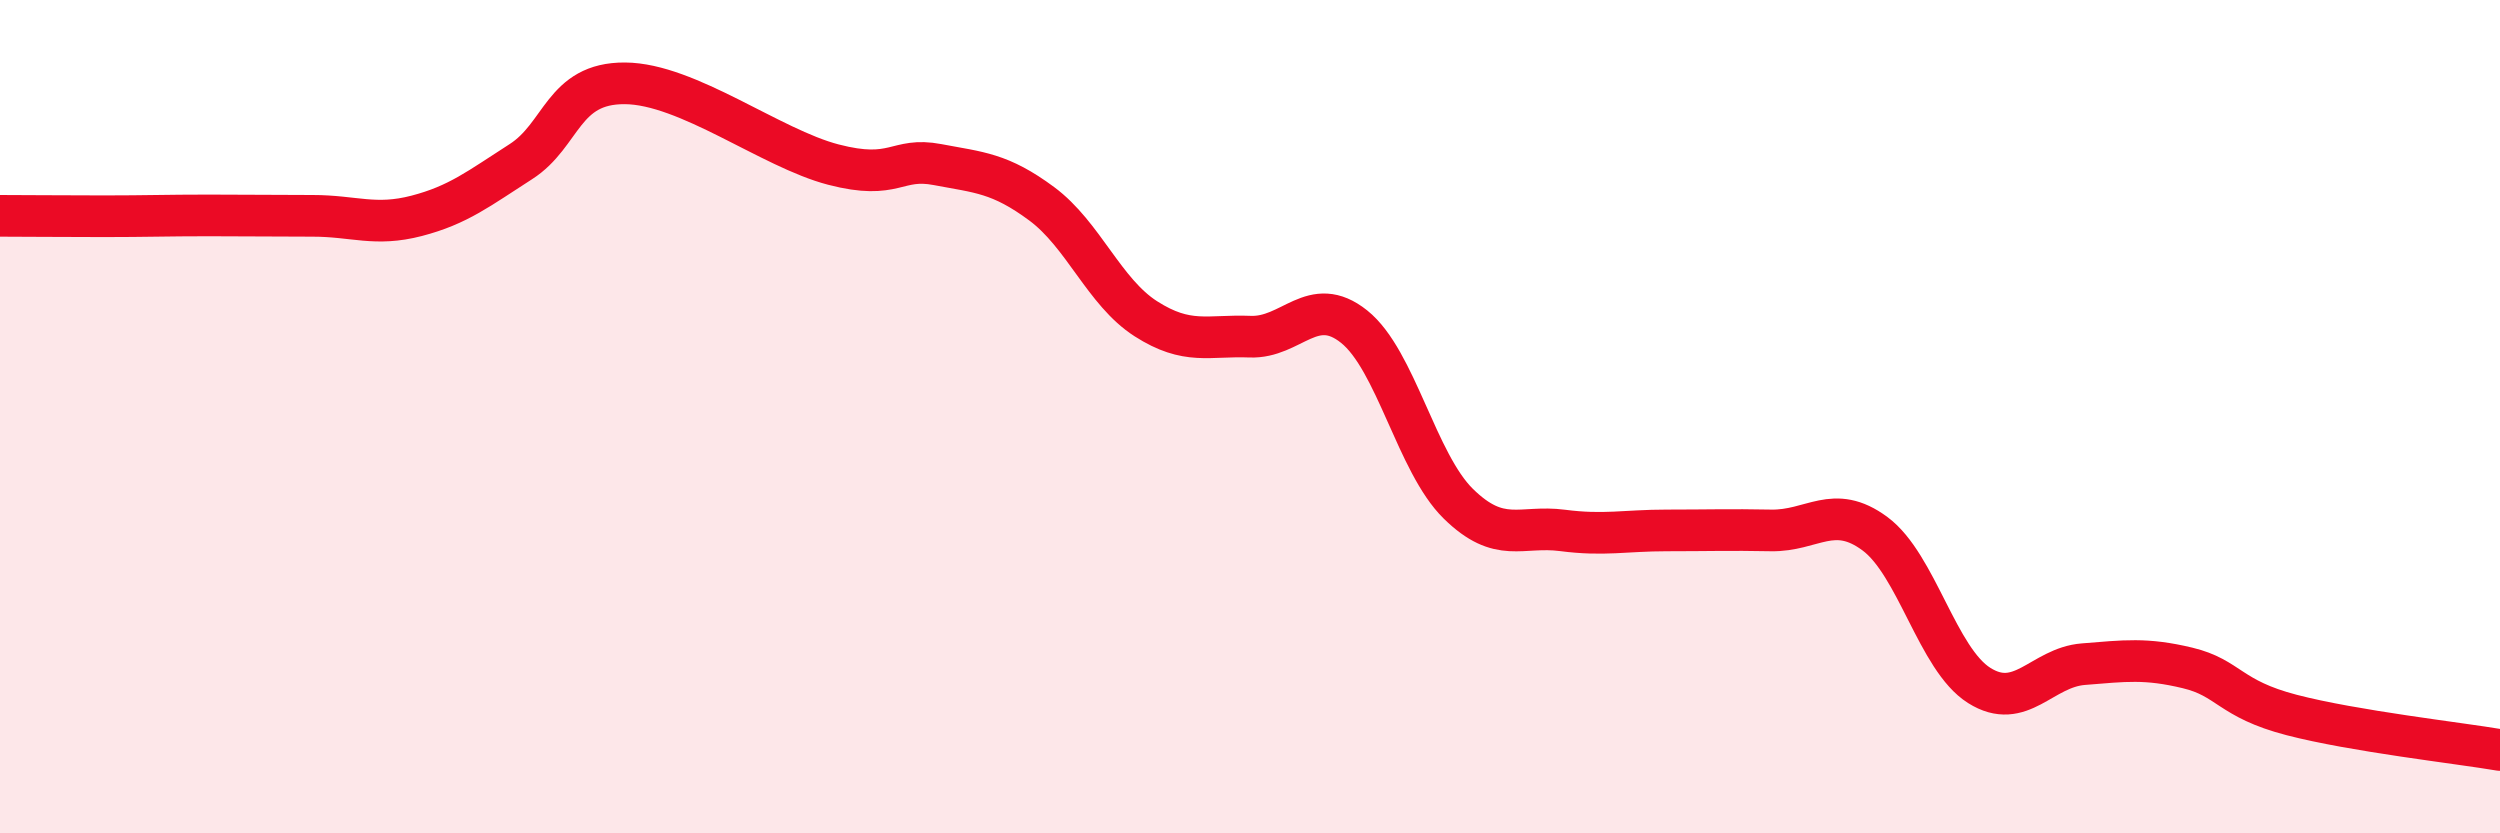
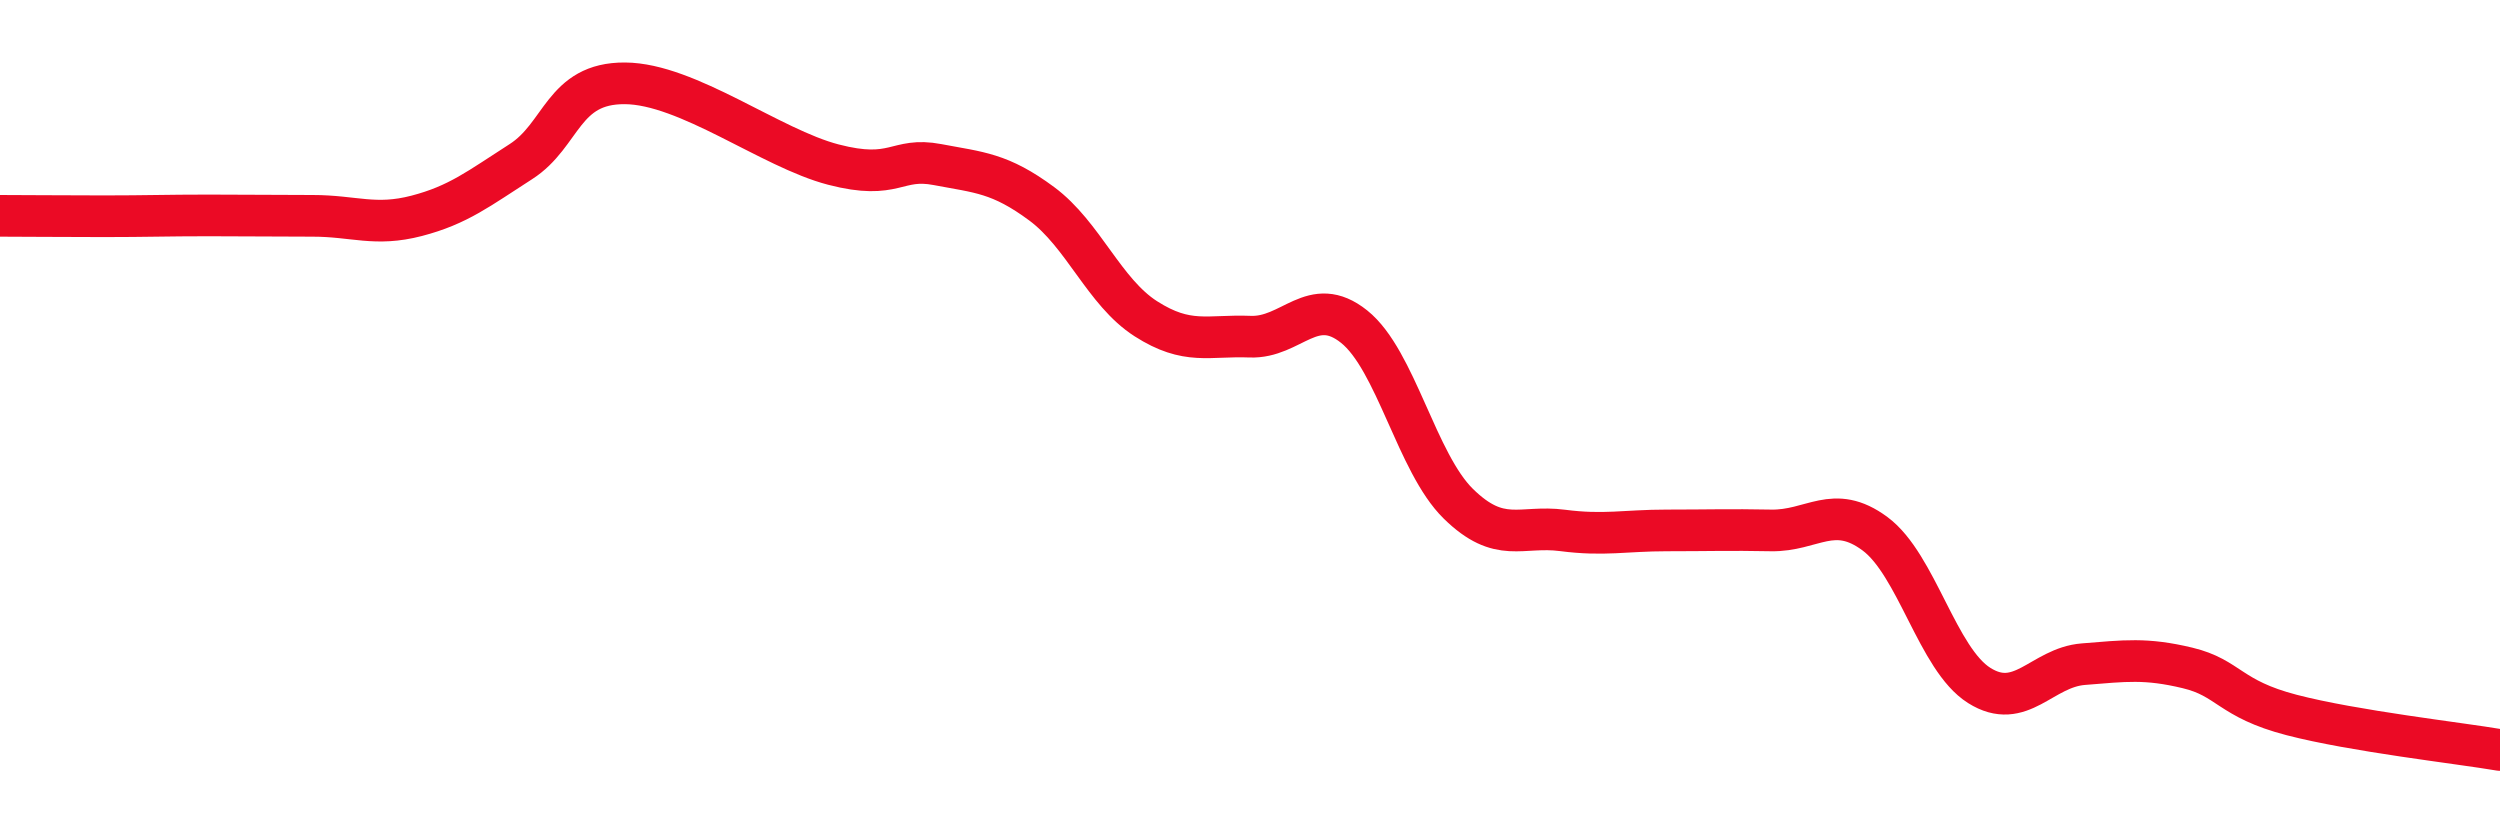
<svg xmlns="http://www.w3.org/2000/svg" width="60" height="20" viewBox="0 0 60 20">
-   <path d="M 0,5.18 C 0.5,5.18 1.5,5.19 2.5,5.19 C 3.5,5.19 4,5.17 5,5.17 C 6,5.17 6.5,5.18 7.5,5.18 C 8.5,5.18 9,5.44 10,5.18 C 11,4.92 11.5,4.52 12.5,3.88 C 13.5,3.24 13.5,1.99 15,2 C 16.5,2.01 18.5,3.56 20,3.95 C 21.5,4.34 21.5,3.76 22.5,3.95 C 23.5,4.14 24,4.15 25,4.89 C 26,5.63 26.5,7.01 27.5,7.65 C 28.5,8.29 29,8.04 30,8.08 C 31,8.12 31.5,7.04 32.5,7.84 C 33.5,8.64 34,11.11 35,12.09 C 36,13.07 36.5,12.6 37.5,12.73 C 38.5,12.86 39,12.73 40,12.73 C 41,12.73 41.5,12.71 42.5,12.73 C 43.5,12.75 44,12.07 45,12.81 C 46,13.55 46.5,15.82 47.5,16.45 C 48.5,17.08 49,16.02 50,15.94 C 51,15.86 51.5,15.79 52.5,16.03 C 53.5,16.27 53.5,16.77 55,17.16 C 56.5,17.55 59,17.83 60,18L60 20L0 20Z" fill="#EB0A25" opacity="0.1" stroke-linecap="round" stroke-linejoin="round" />
  <path d="M 0,5.18 C 0.5,5.18 1.5,5.19 2.5,5.19 C 3.5,5.19 4,5.17 5,5.17 C 6,5.17 6.5,5.18 7.5,5.18 C 8.5,5.18 9,5.44 10,5.18 C 11,4.92 11.5,4.52 12.5,3.88 C 13.5,3.24 13.5,1.99 15,2 C 16.5,2.01 18.5,3.56 20,3.95 C 21.5,4.34 21.5,3.76 22.5,3.95 C 23.5,4.14 24,4.15 25,4.89 C 26,5.63 26.5,7.01 27.5,7.65 C 28.5,8.29 29,8.04 30,8.08 C 31,8.12 31.5,7.04 32.5,7.84 C 33.5,8.64 34,11.11 35,12.09 C 36,13.07 36.5,12.6 37.5,12.73 C 38.5,12.86 39,12.73 40,12.73 C 41,12.73 41.5,12.71 42.5,12.73 C 43.5,12.75 44,12.07 45,12.81 C 46,13.55 46.5,15.82 47.5,16.45 C 48.5,17.08 49,16.02 50,15.94 C 51,15.86 51.5,15.79 52.5,16.03 C 53.5,16.27 53.5,16.77 55,17.16 C 56.5,17.55 59,17.83 60,18" stroke="#EB0A25" stroke-width="1" fill="none" stroke-linecap="round" stroke-linejoin="round" />
</svg>